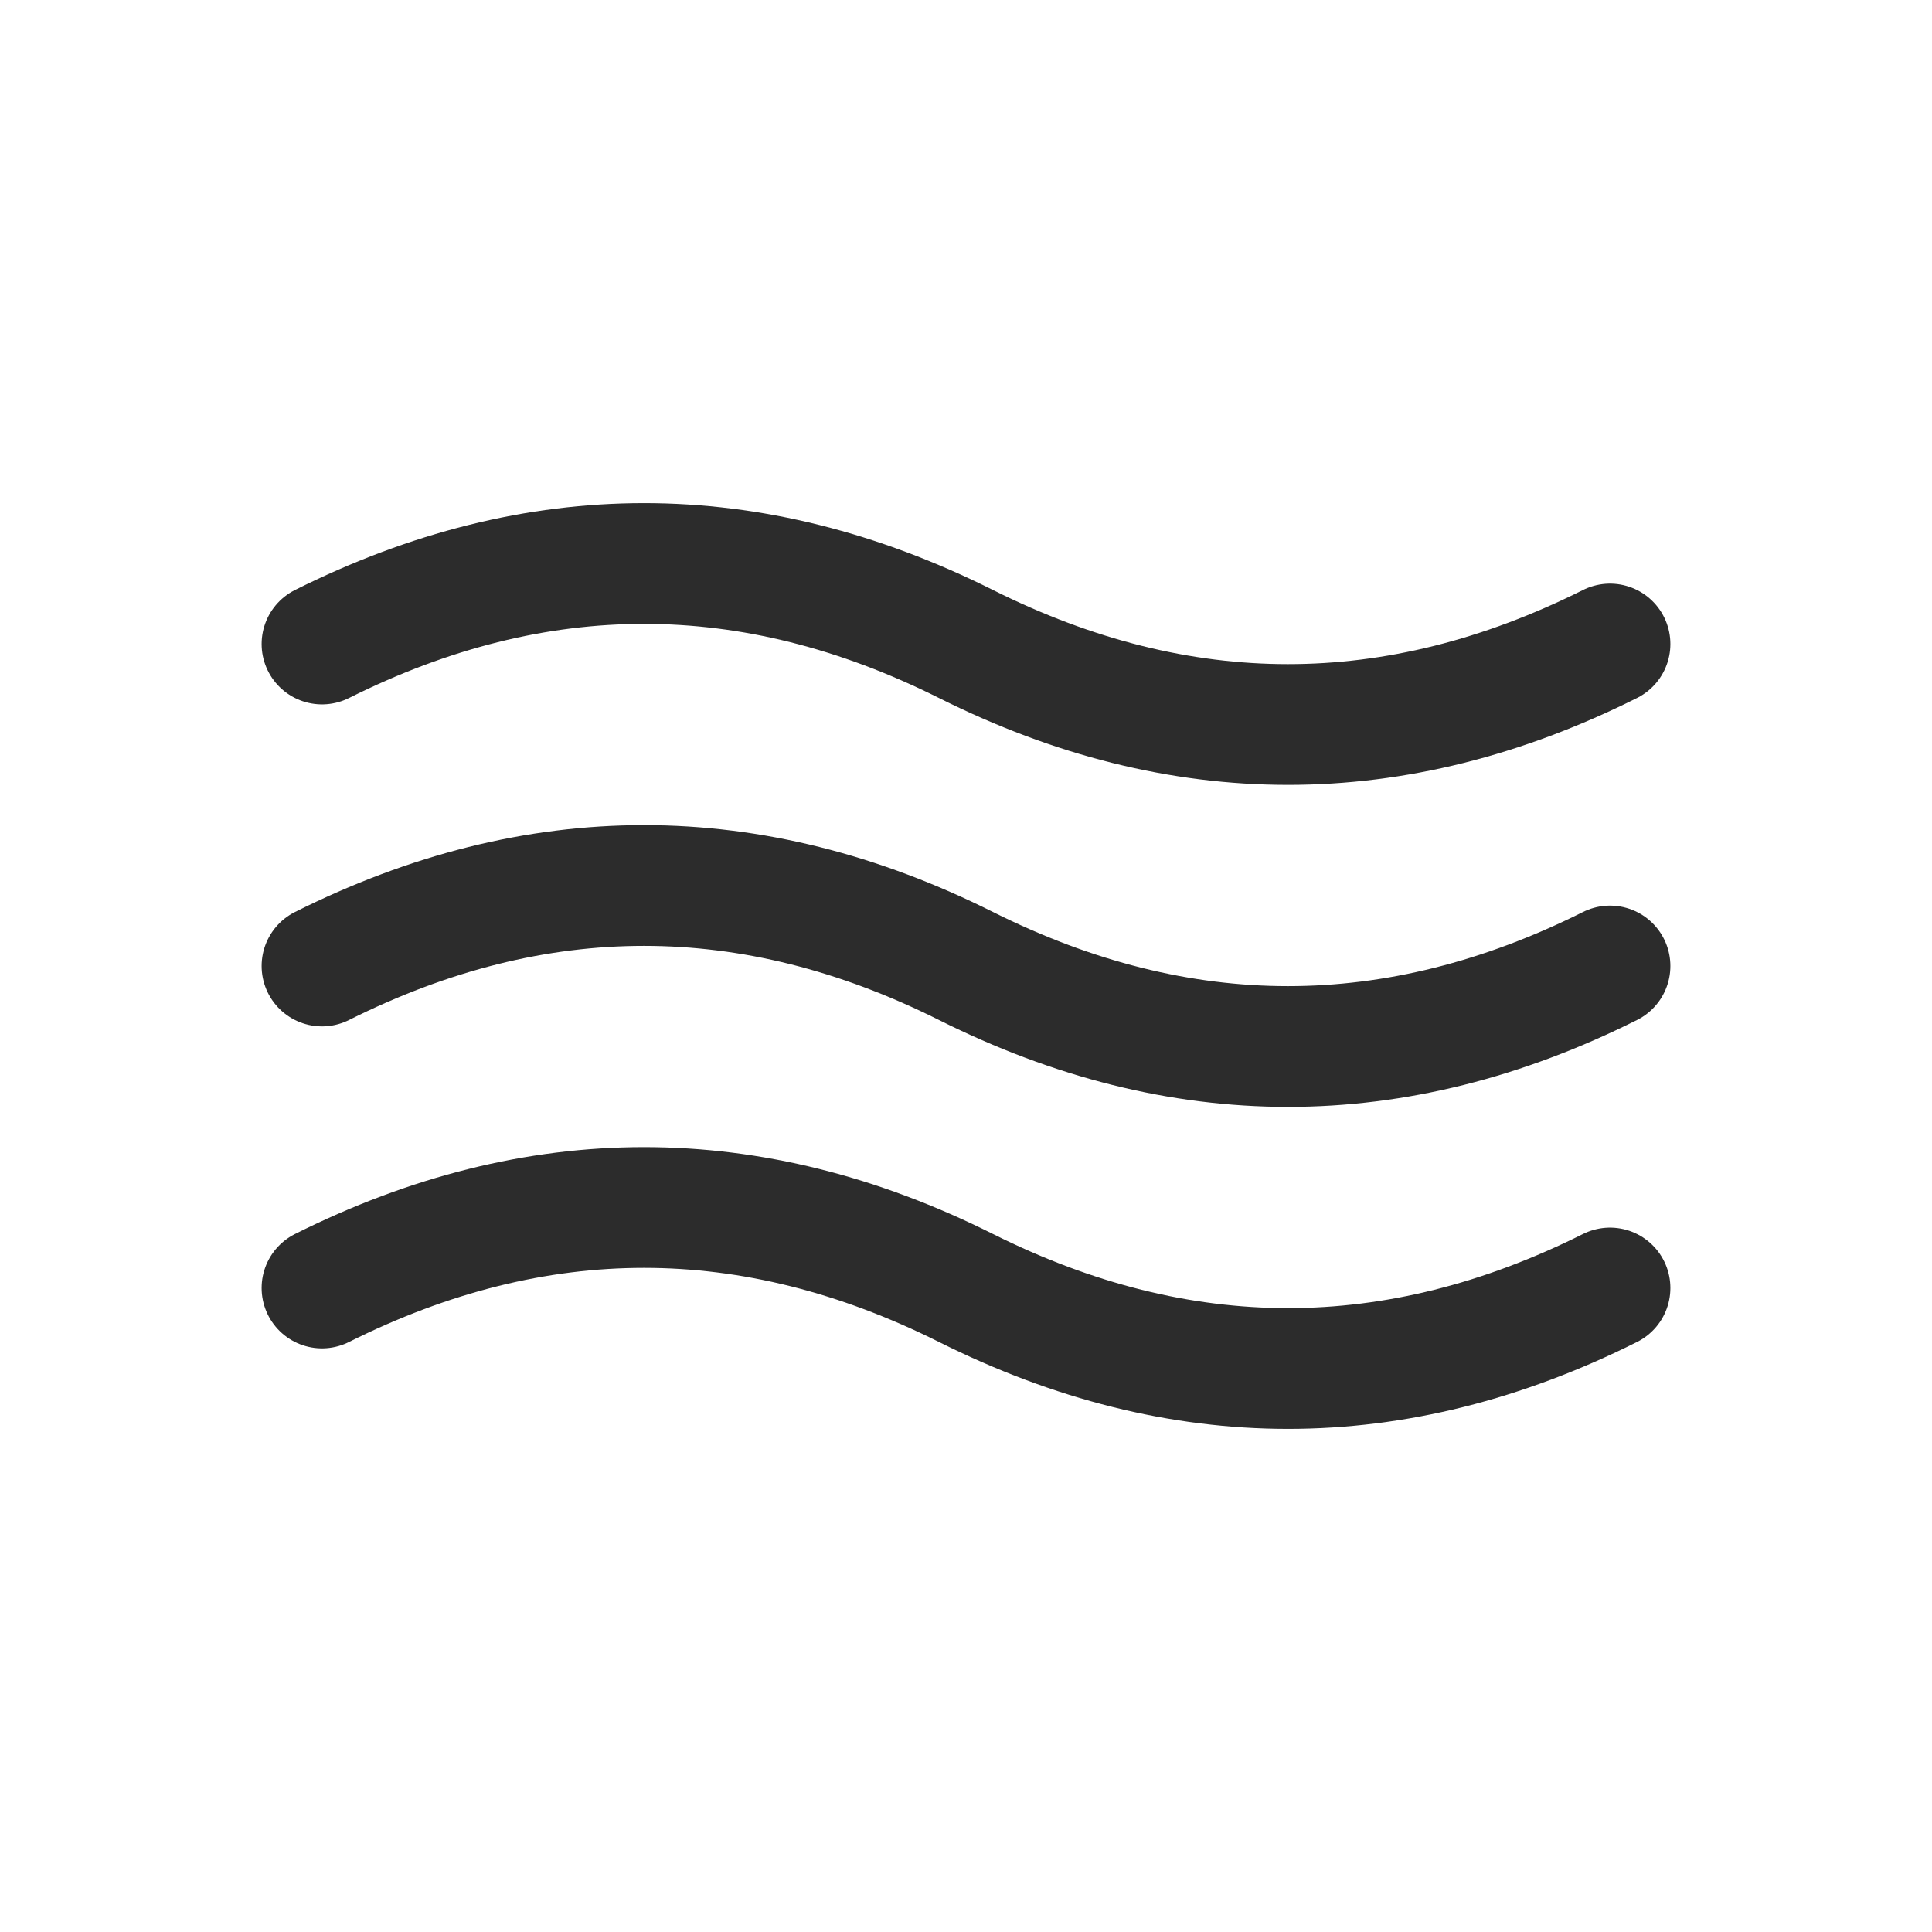
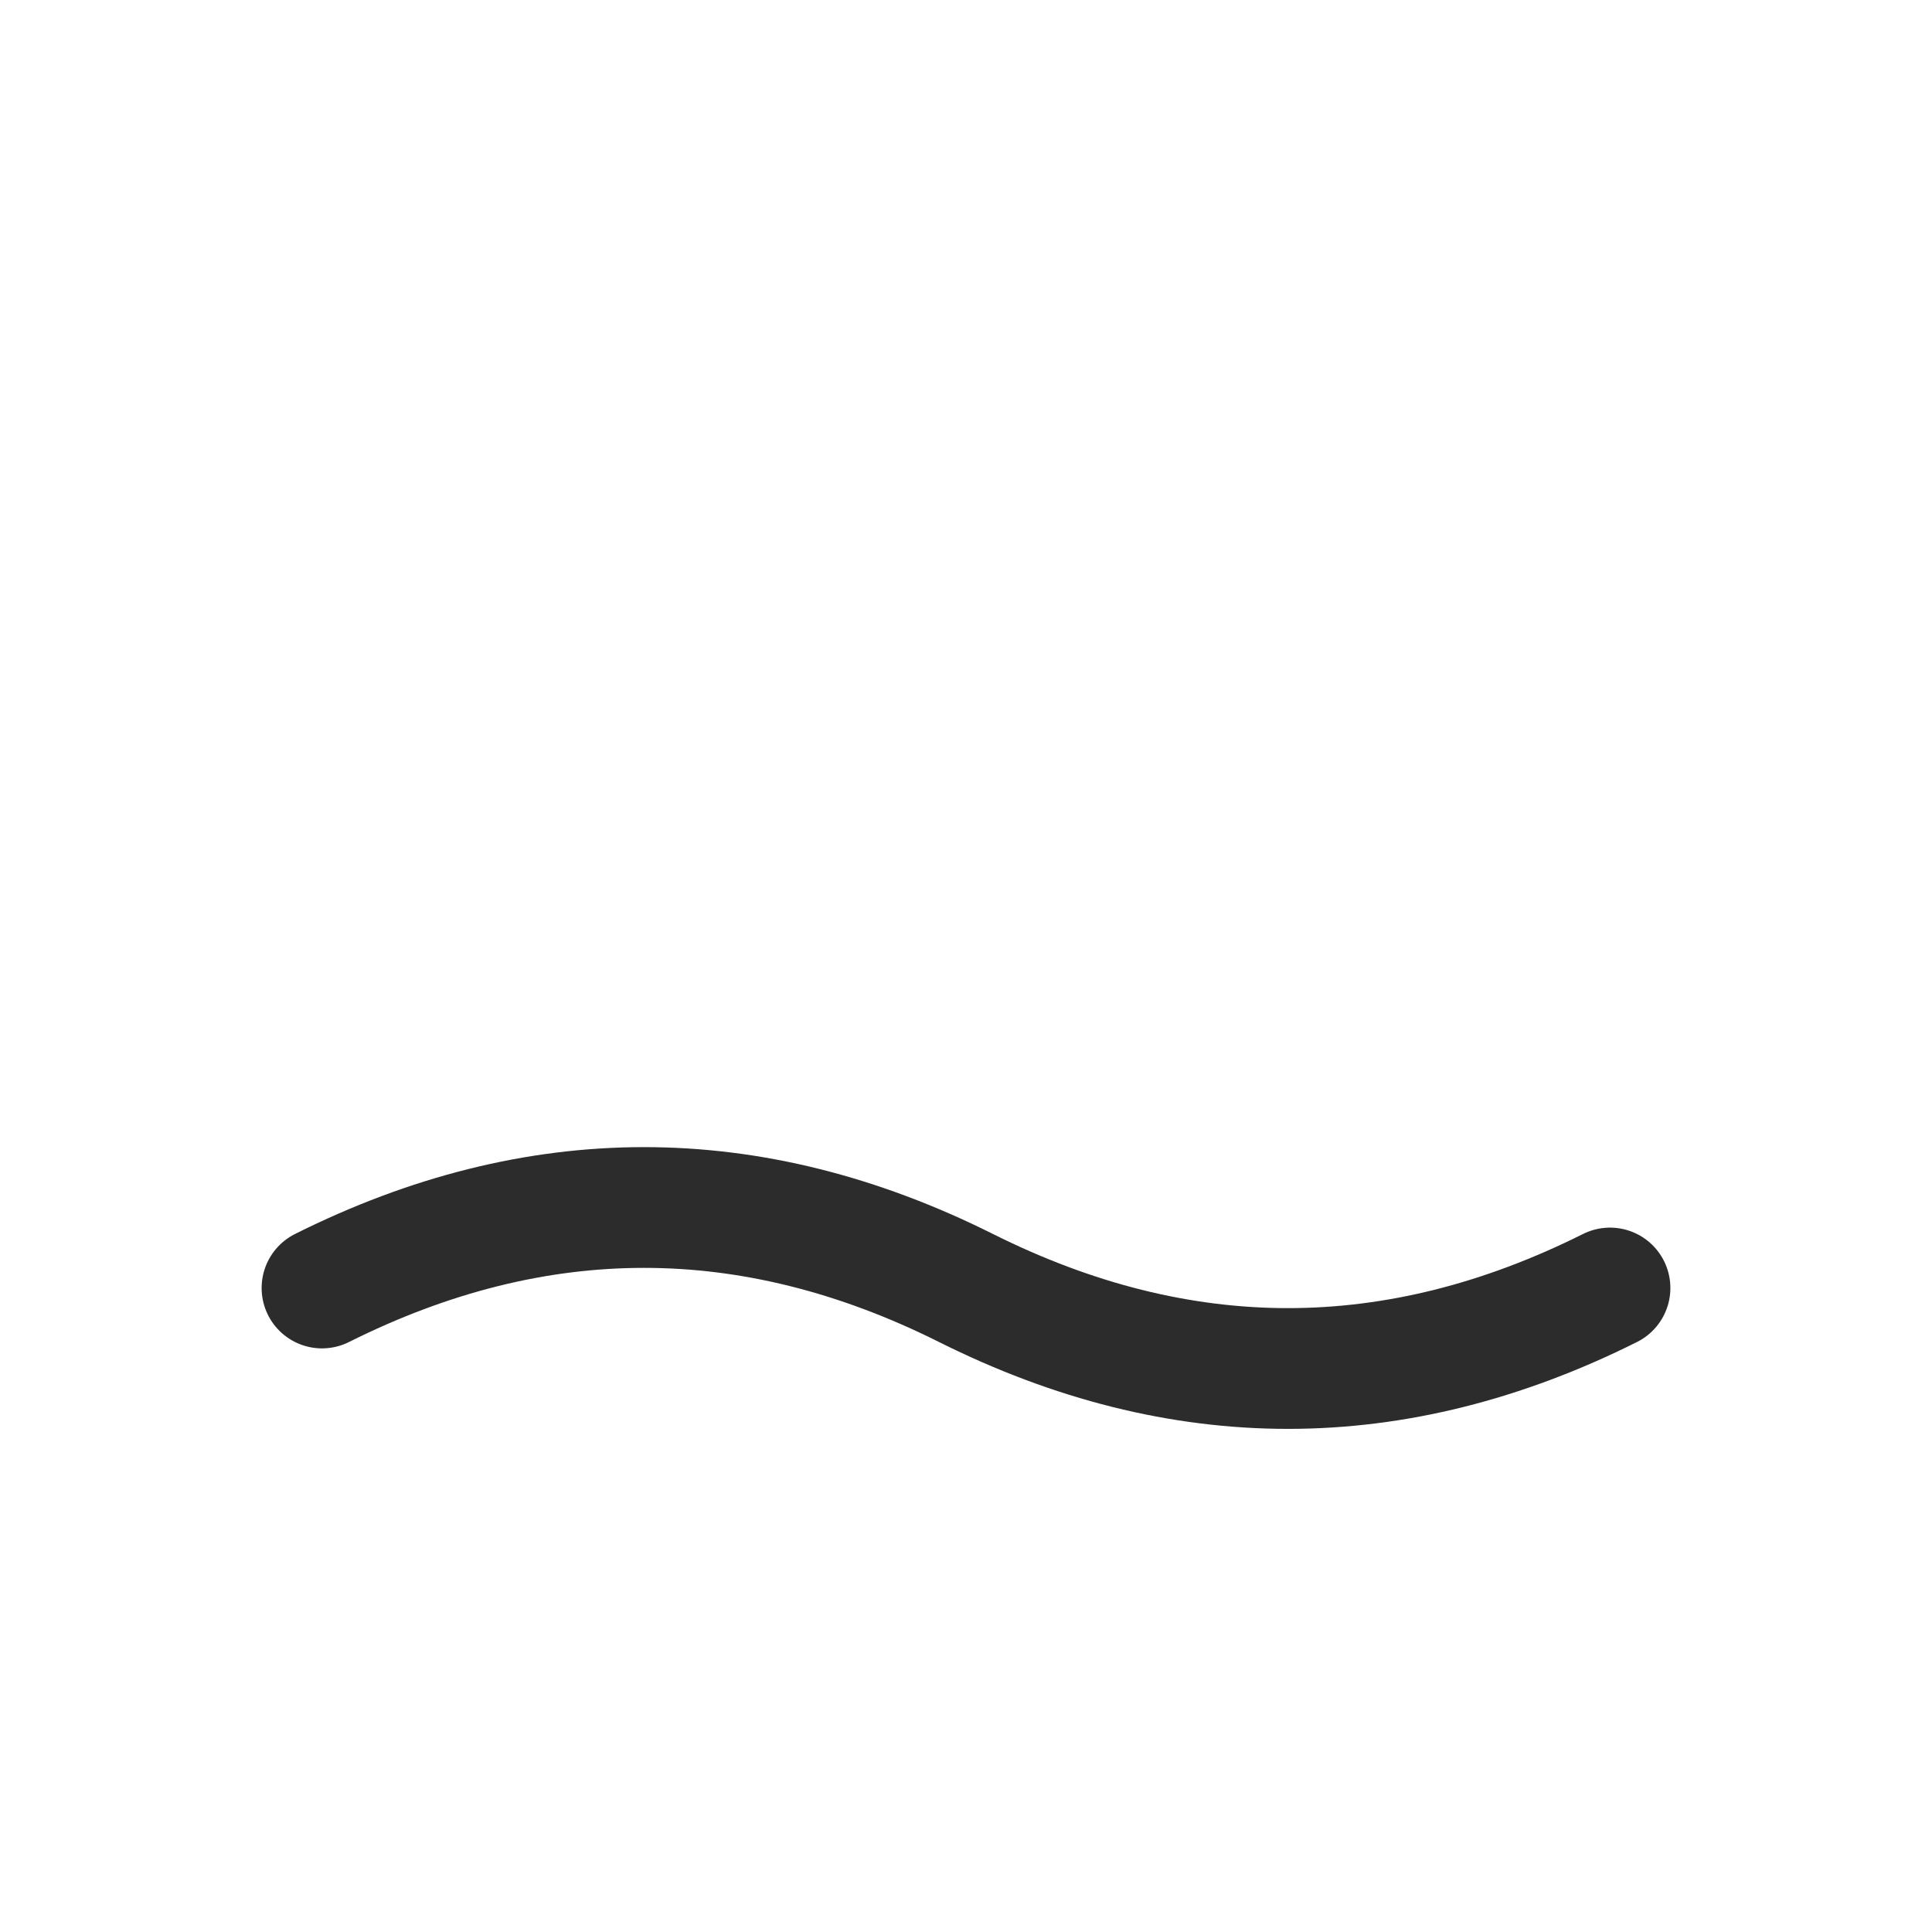
<svg xmlns="http://www.w3.org/2000/svg" fill="none" viewBox="0 0 24 24" height="24" width="24">
-   <path stroke-linecap="round" stroke-width="1.5" stroke="#2C2C2C" d="M 4 8 Q 8 6, 12 8 T 20 8" />
-   <path stroke-linecap="round" stroke-width="1.5" stroke="#2C2C2C" d="M 4 12 Q 8 10, 12 12 T 20 12" />
  <path stroke-linecap="round" stroke-width="1.5" stroke="#2C2C2C" d="M 4 16 Q 8 14, 12 16 T 20 16" />
</svg>